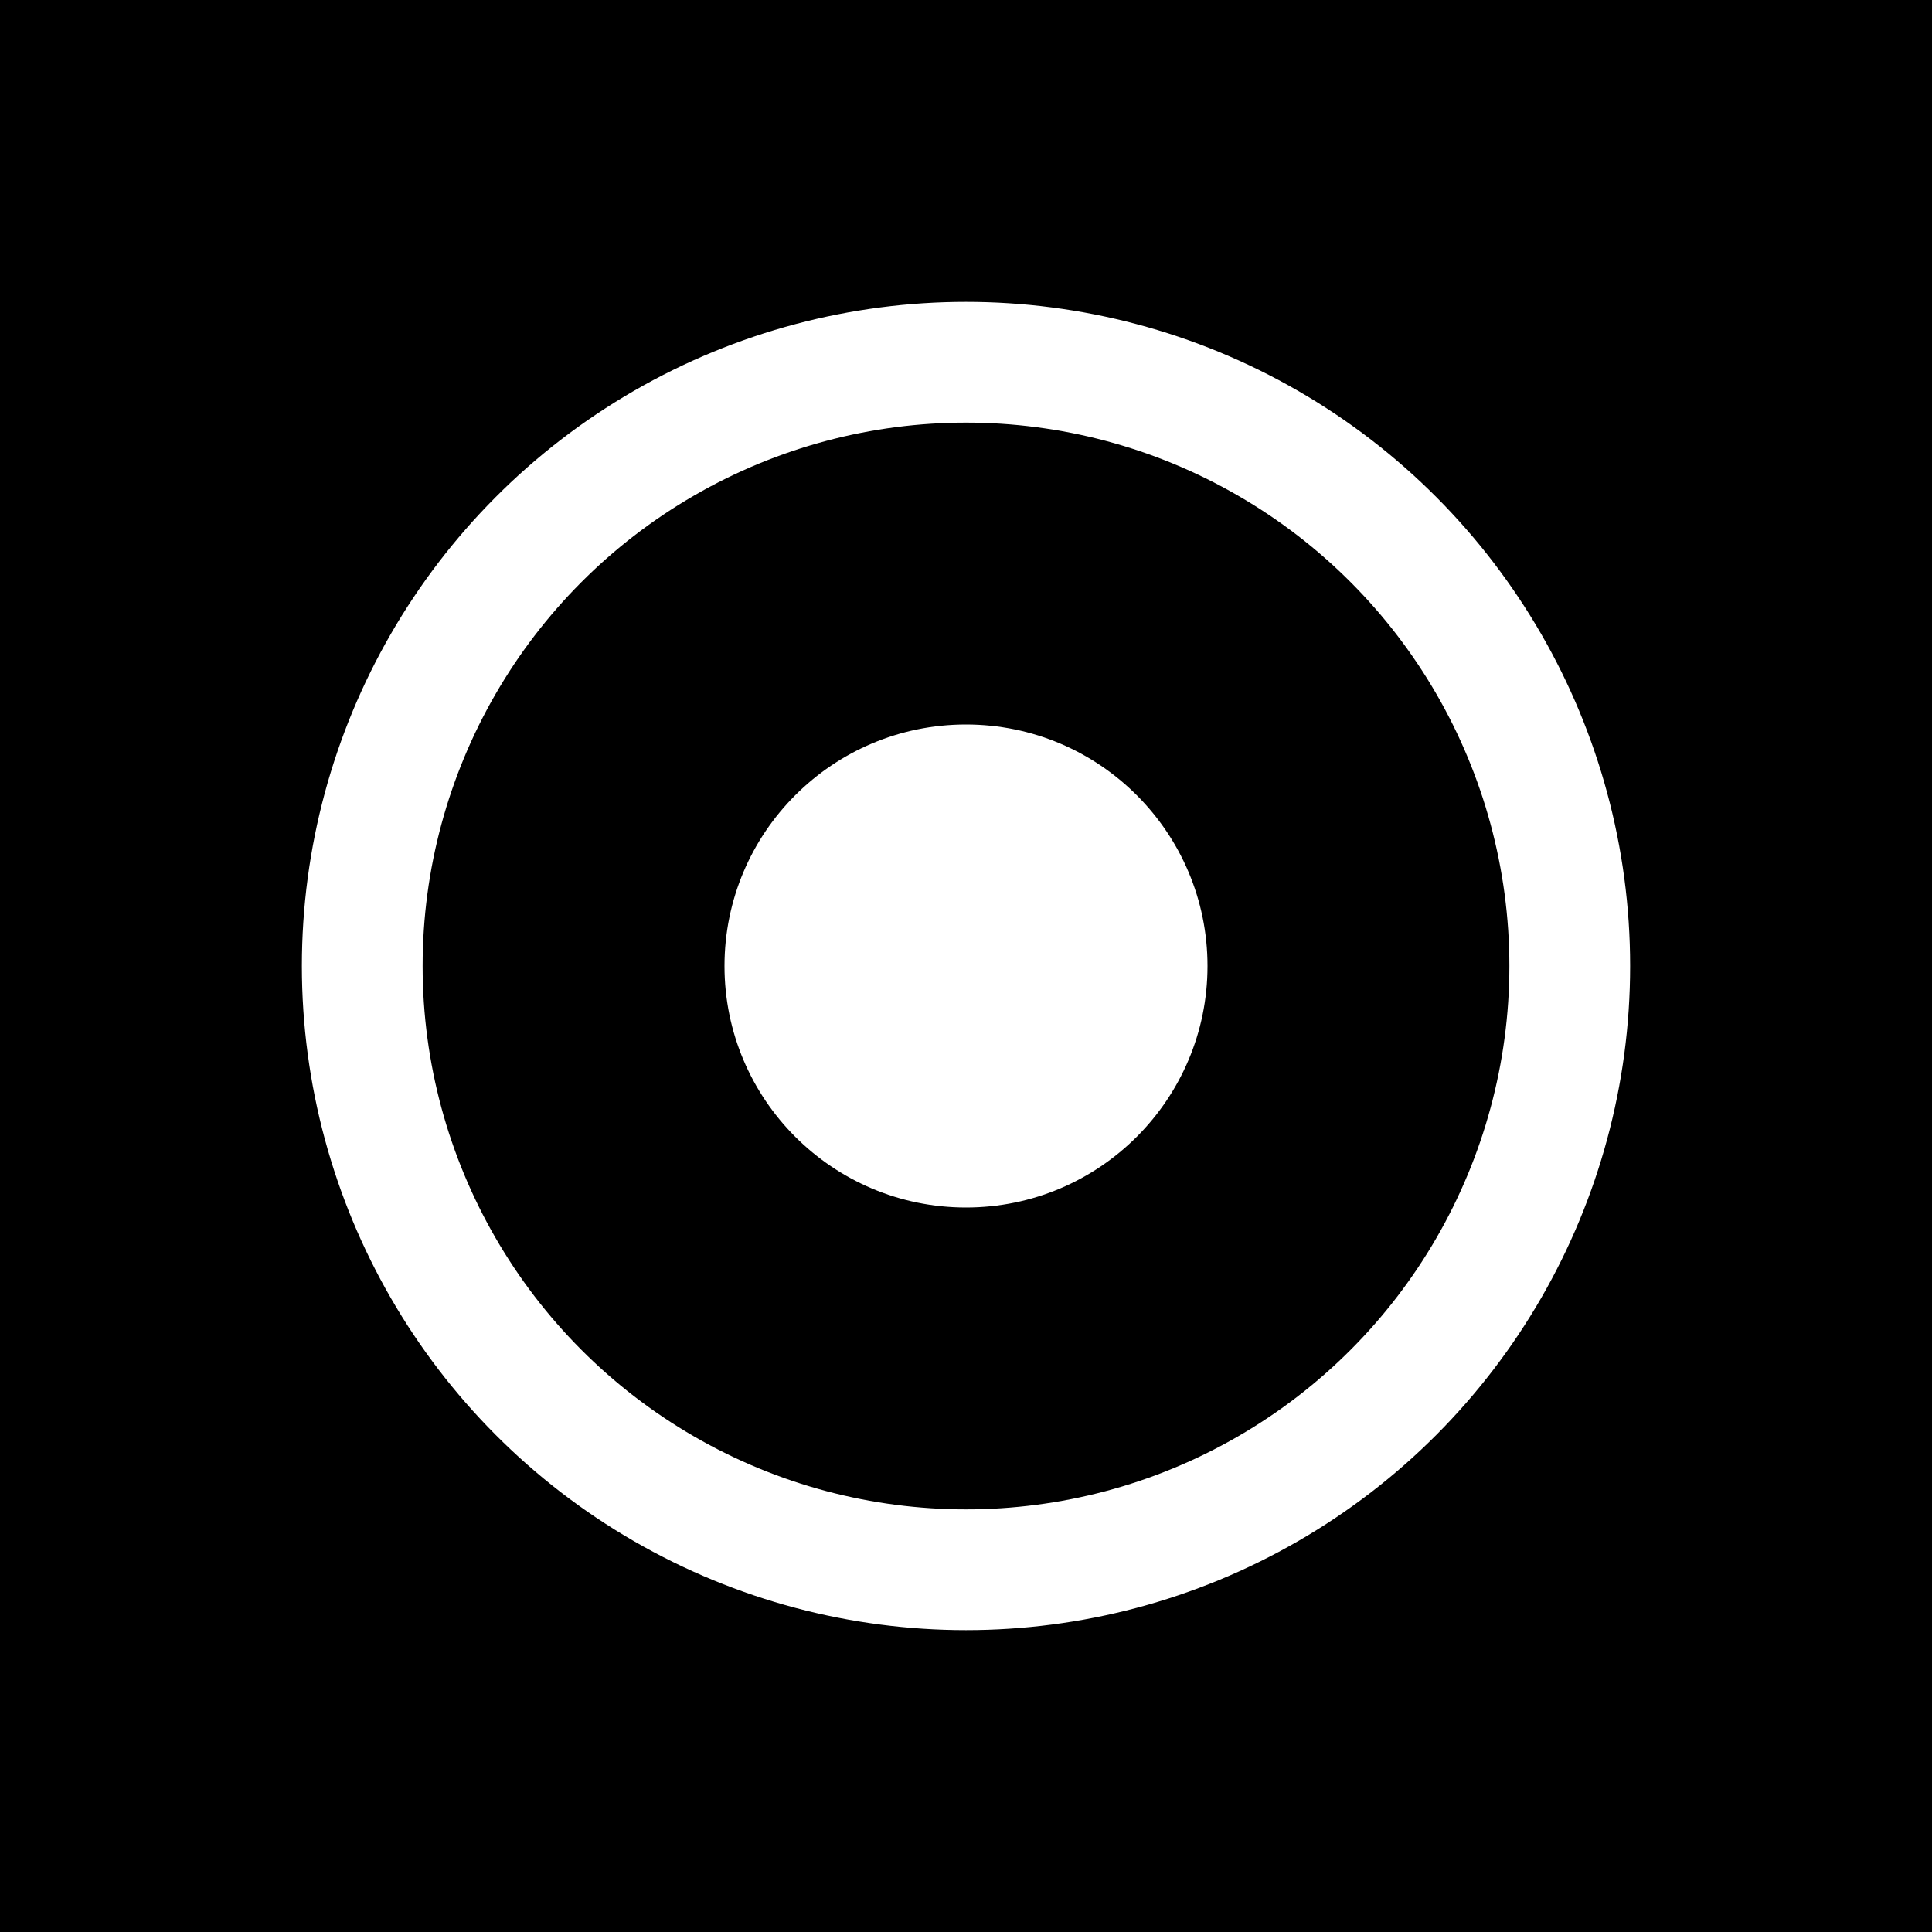
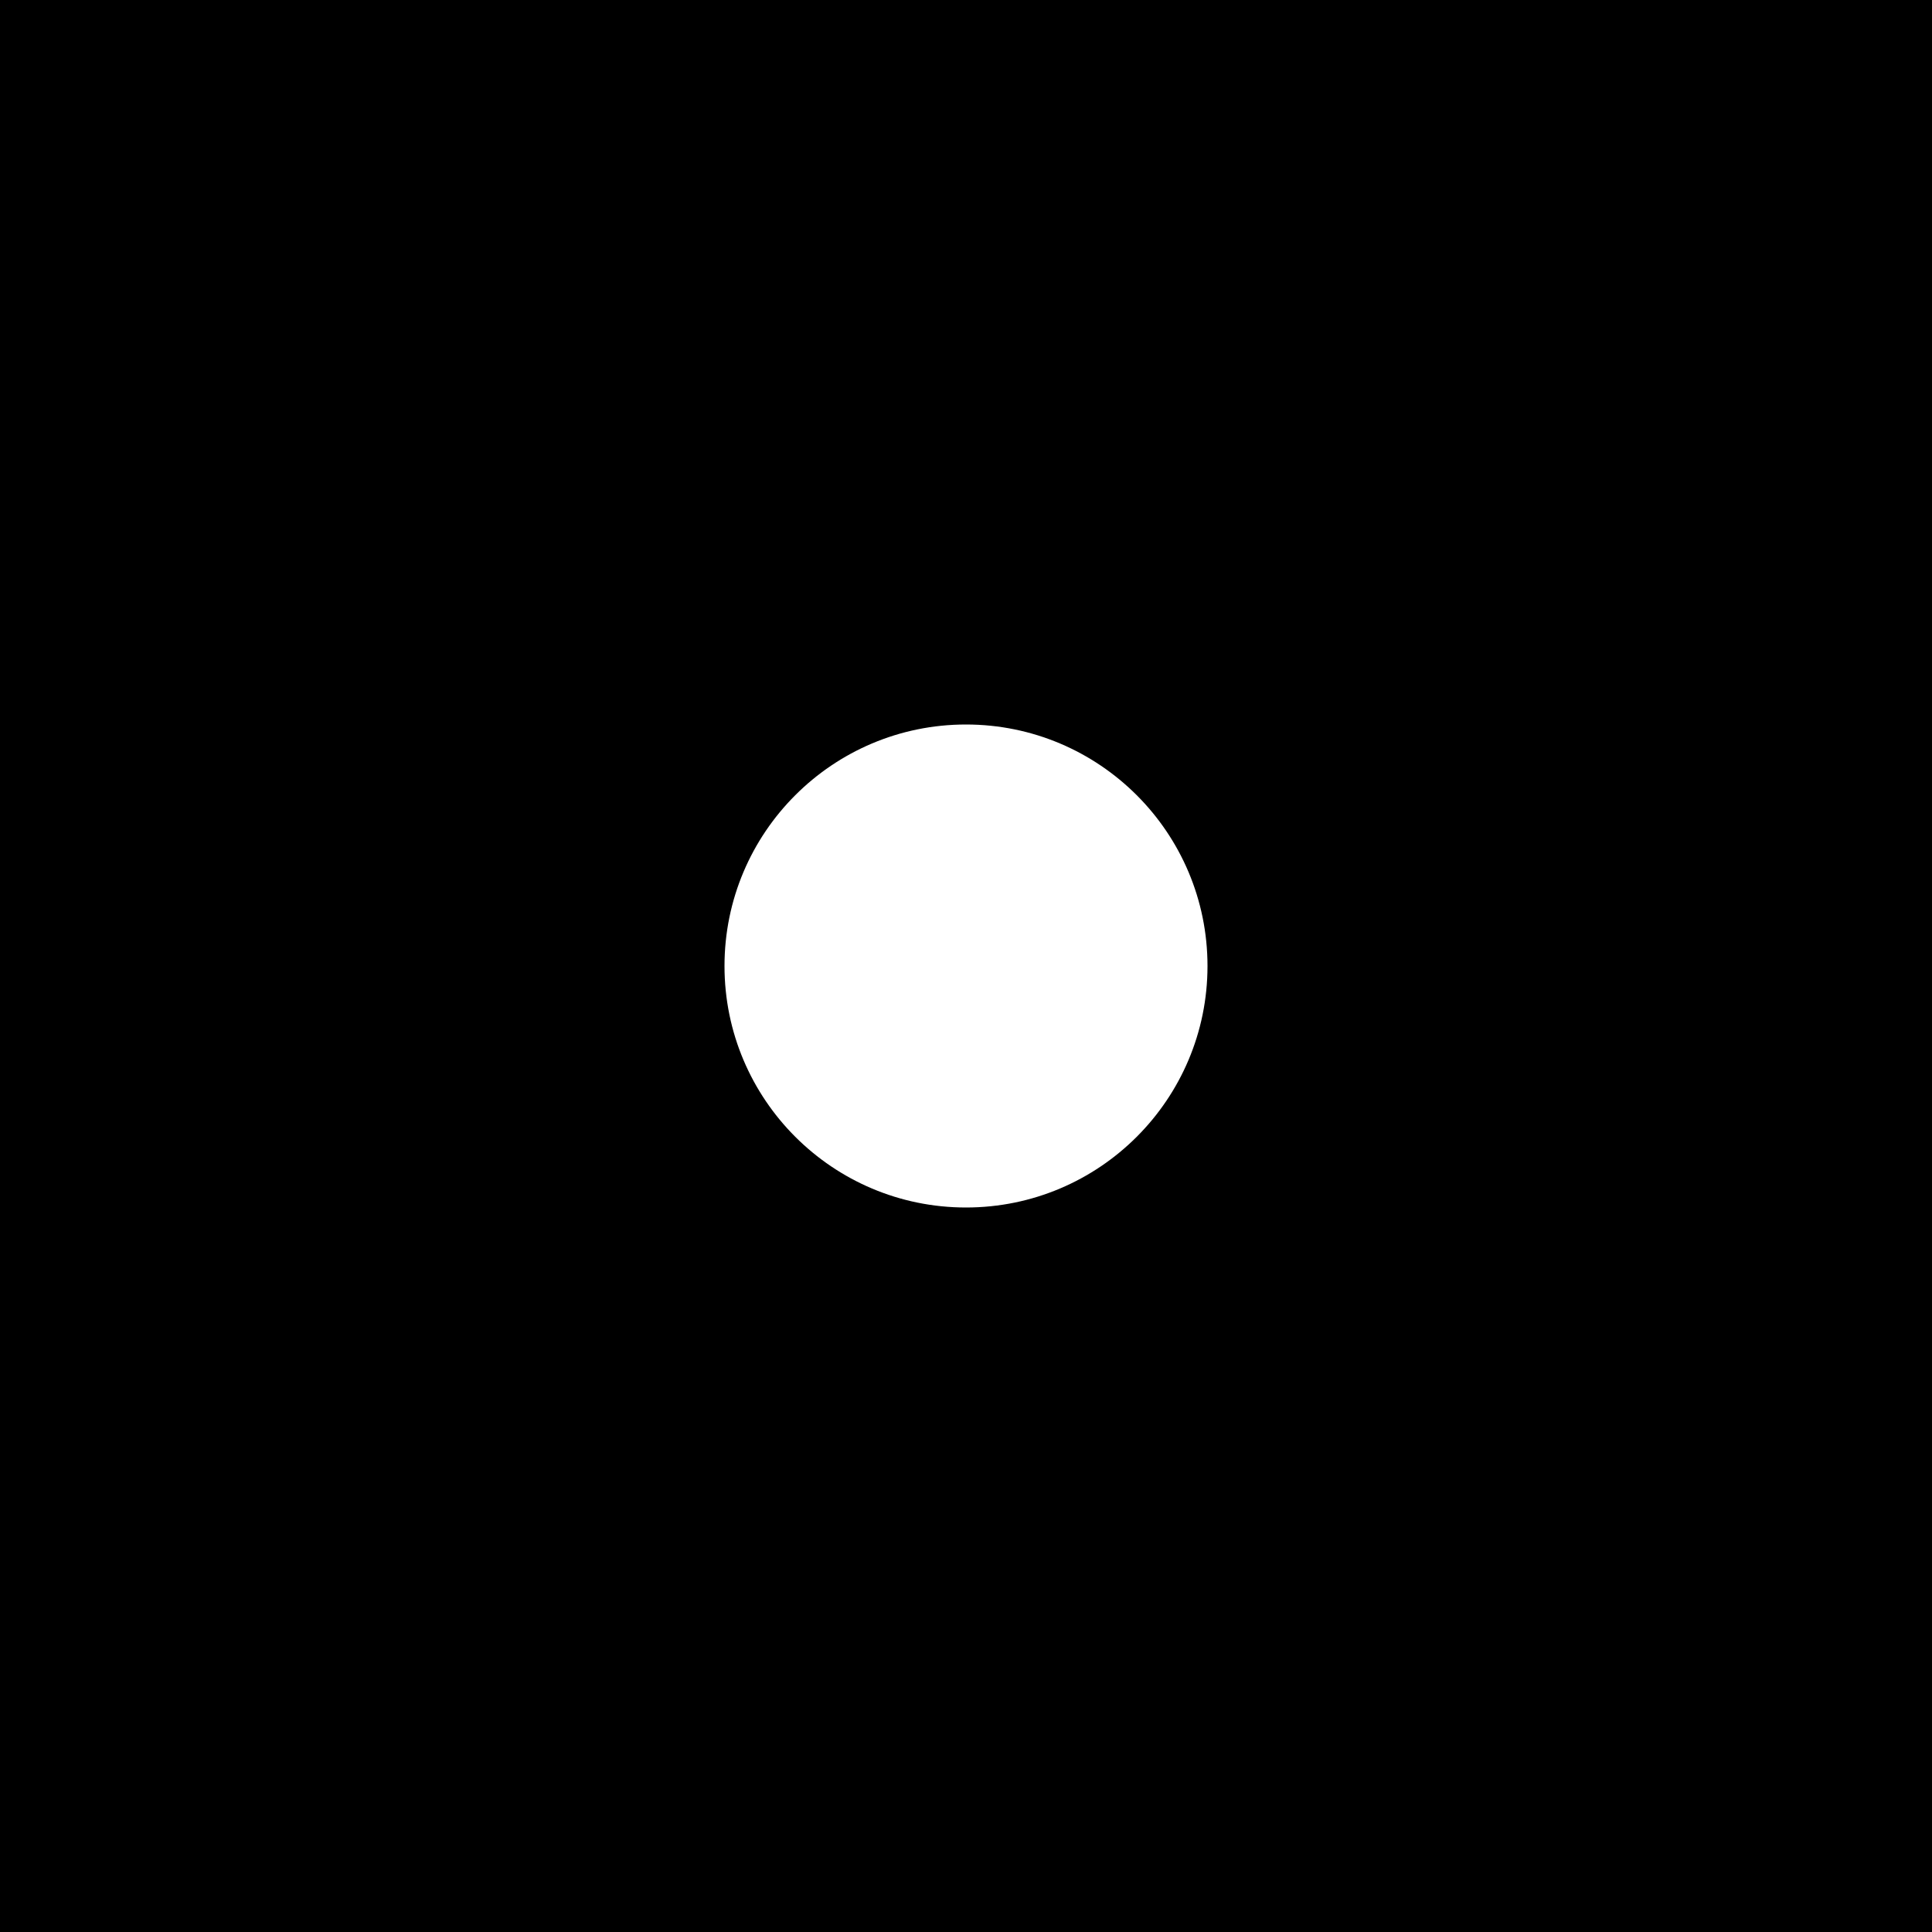
<svg xmlns="http://www.w3.org/2000/svg" viewBox="0 0 32 32">
  <rect width="32" height="32" fill="#000" />
-   <circle cx="16" cy="16" r="10" fill="none" stroke="#fff" stroke-width="2" />
  <circle cx="16" cy="16" r="4" fill="#fff" />
</svg>